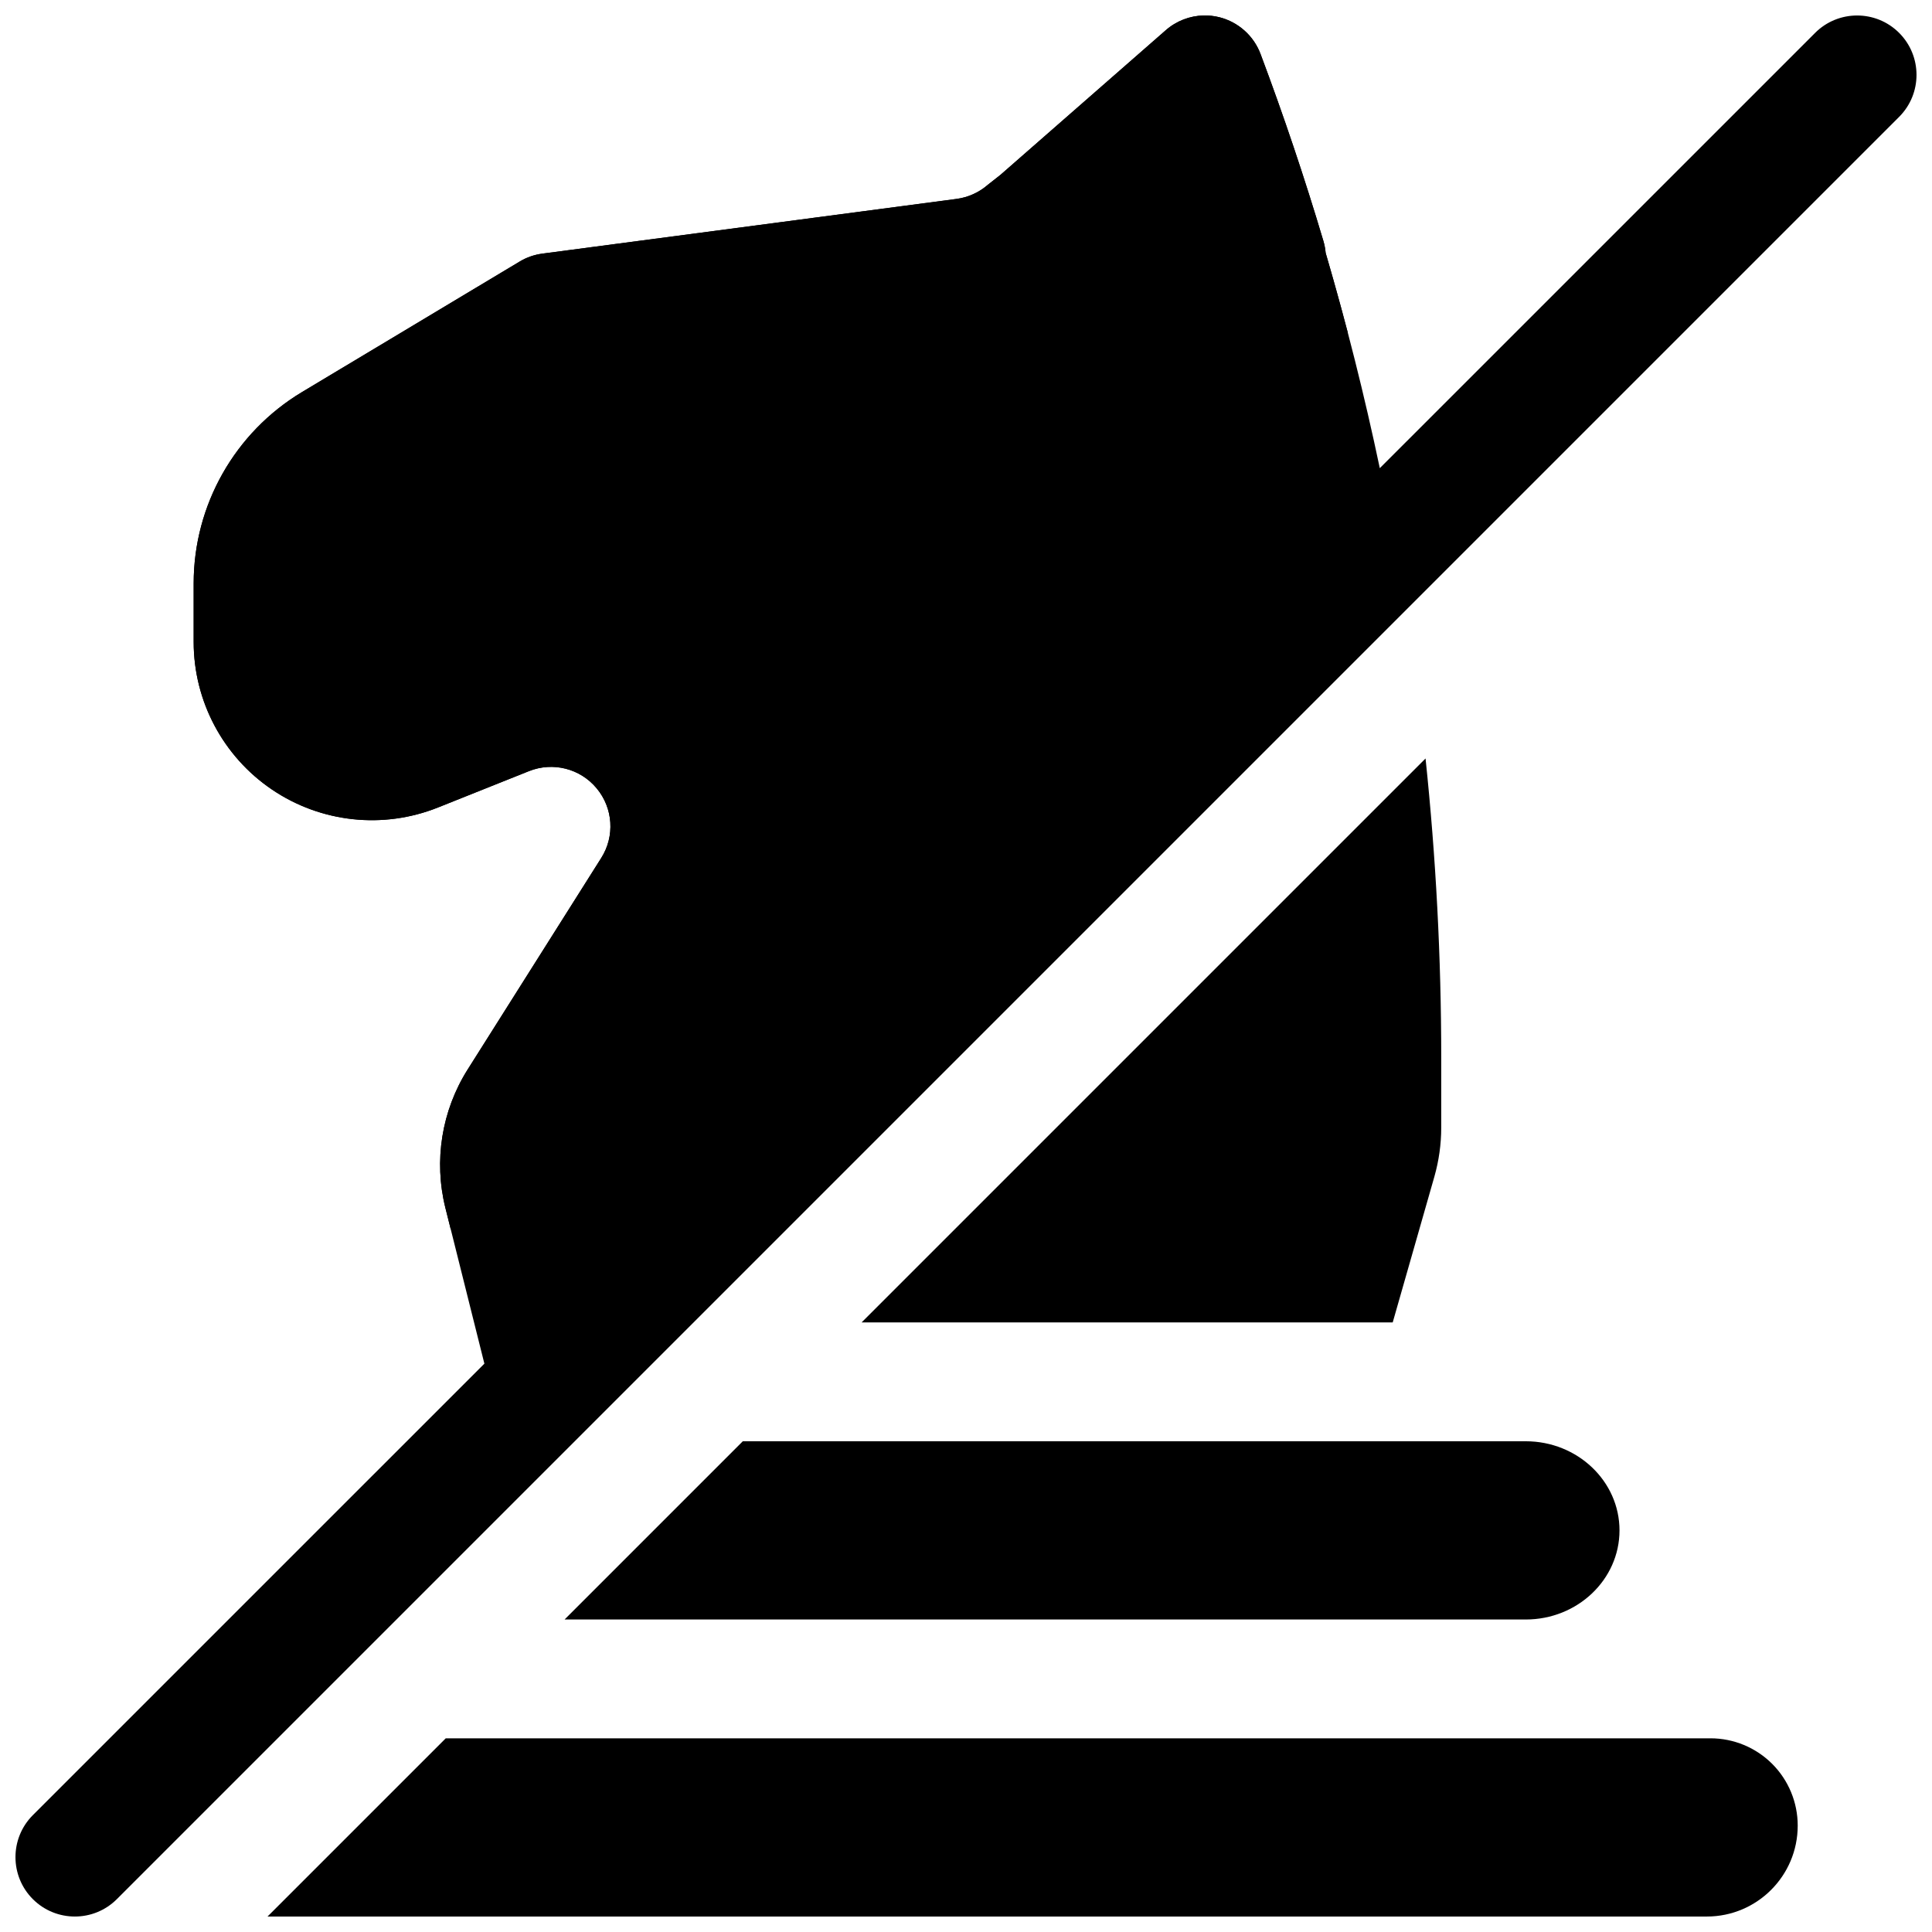
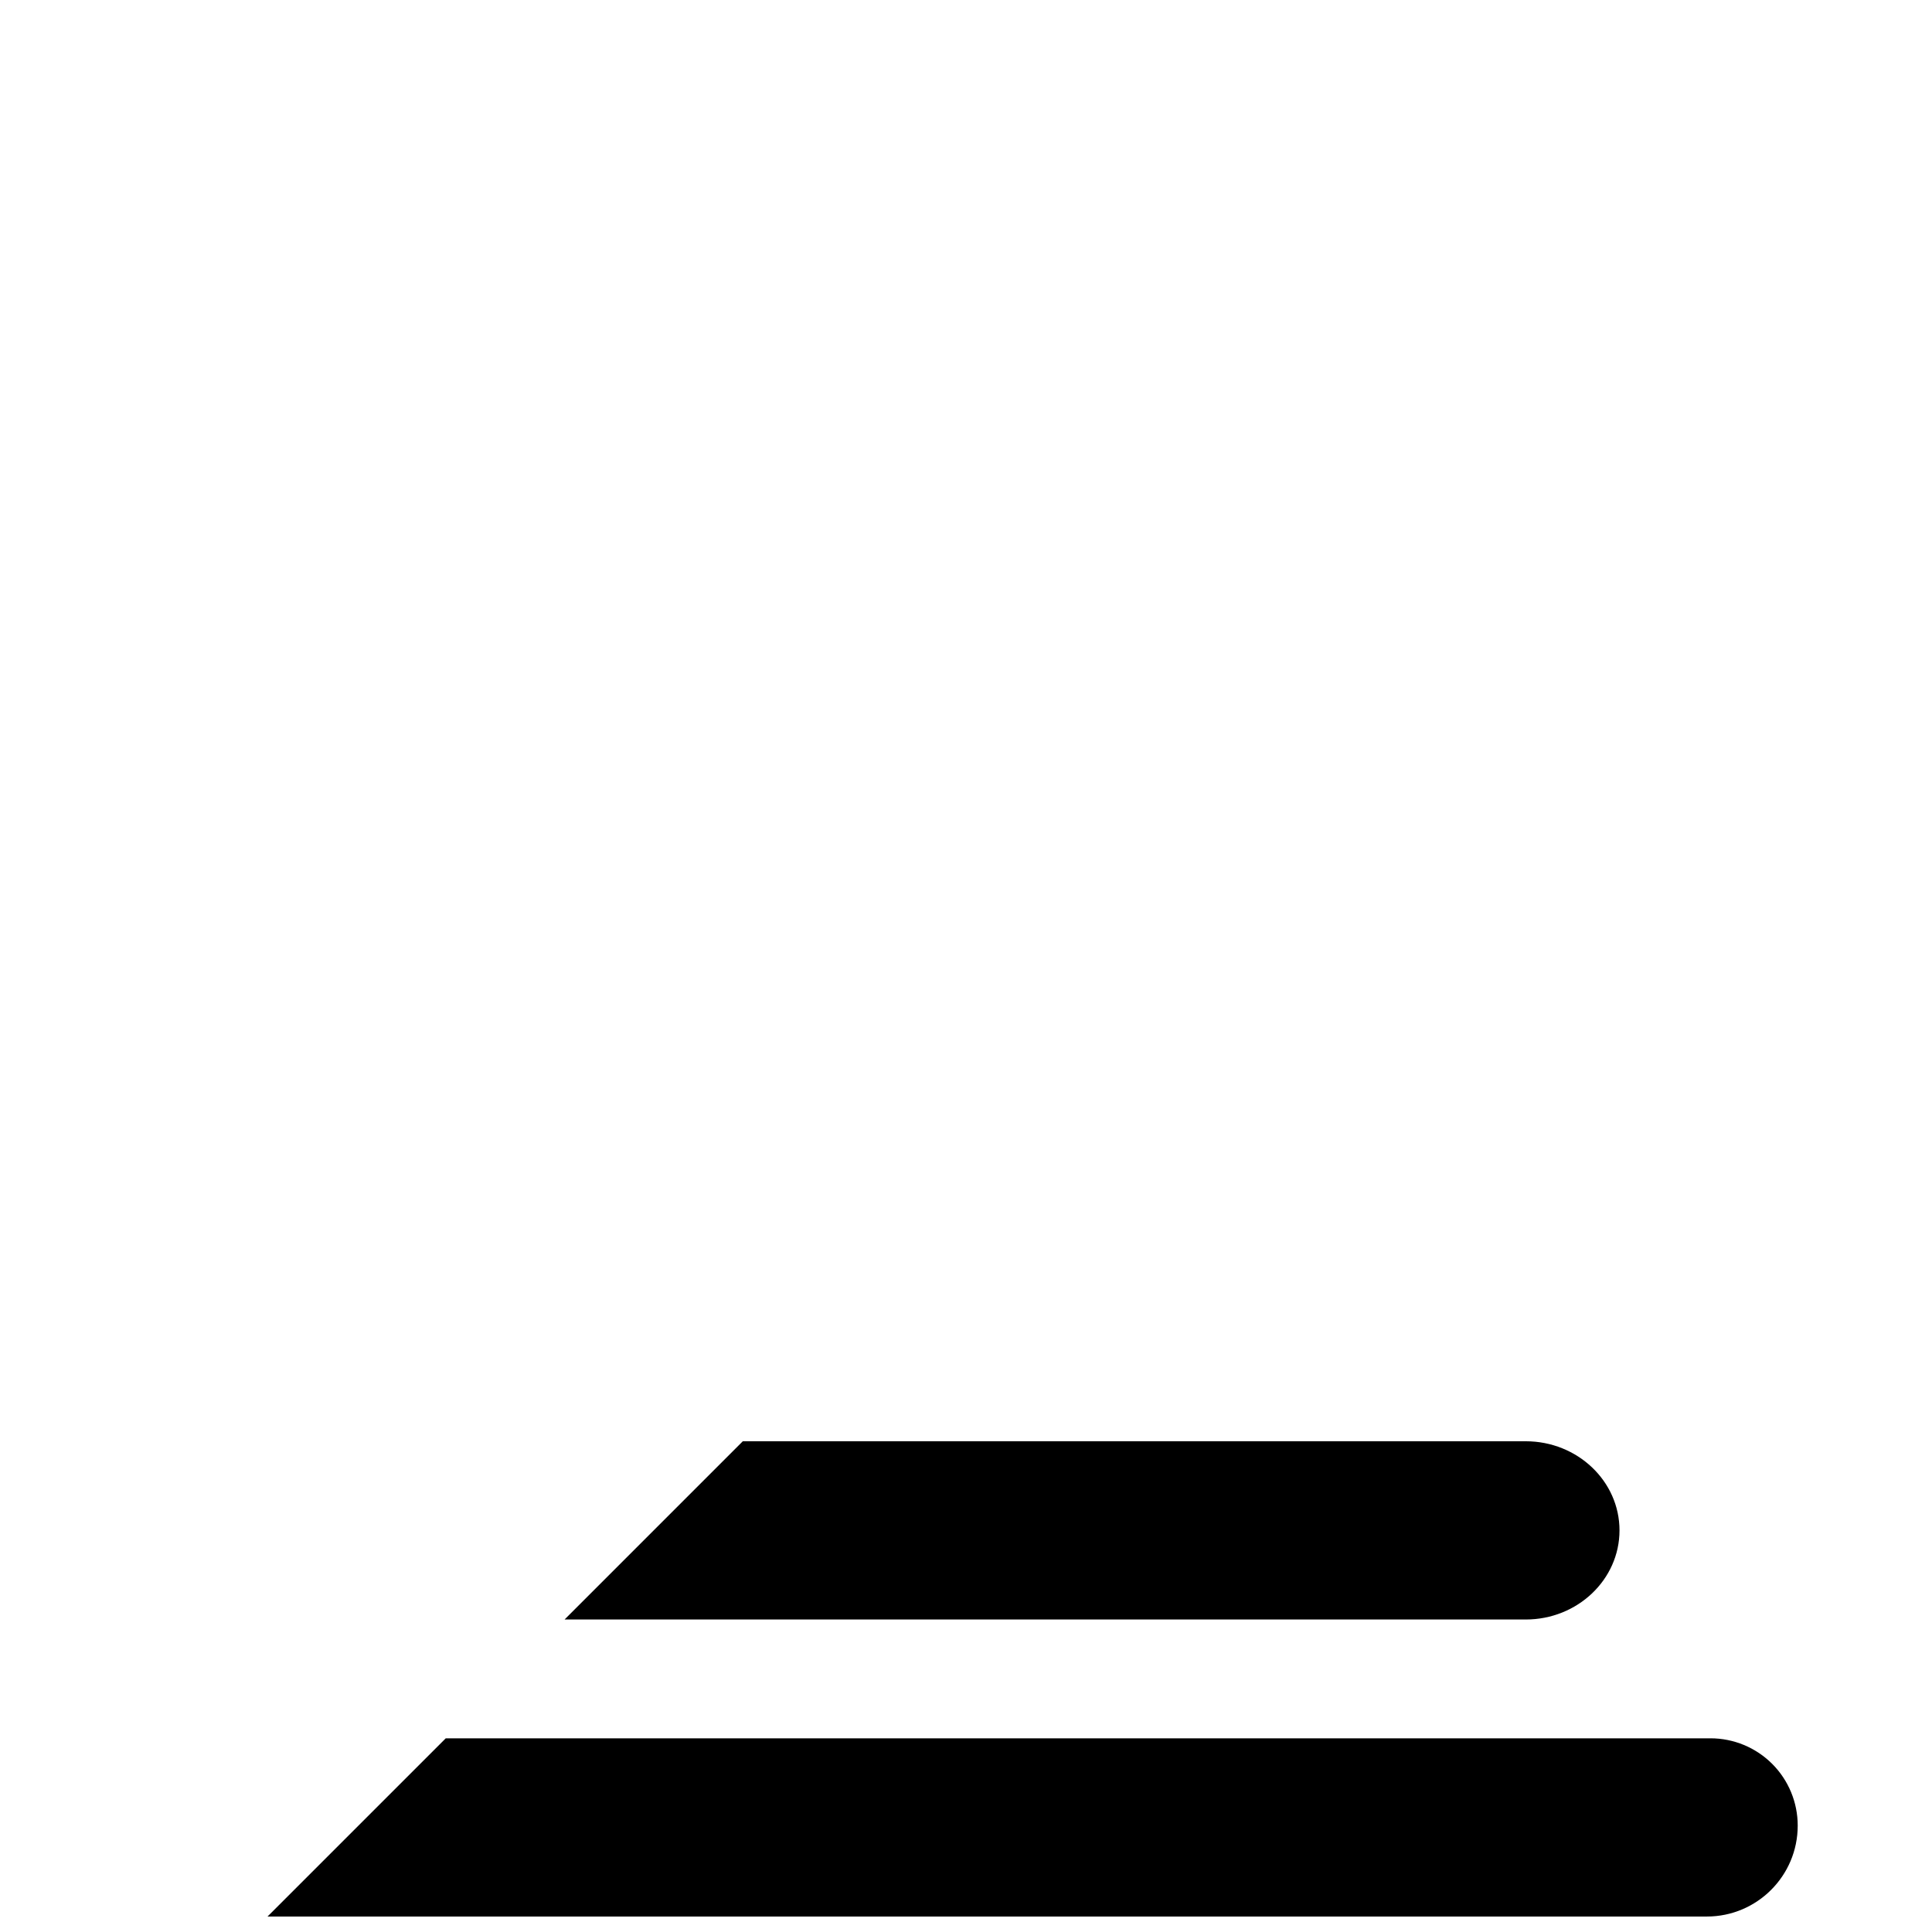
<svg xmlns="http://www.w3.org/2000/svg" width="800px" height="800px" version="1.1" viewBox="144 144 512 512">
  <defs>
    <clipPath id="c">
      <path d="m214 604h407v47.902h-407z" />
    </clipPath>
    <clipPath id="b">
-       <path d="m148.09 148.09h503.81v503.81h-503.81z" />
-     </clipPath>
+       </clipPath>
    <clipPath id="a">
-       <path d="m195 148.09h331v346.91h-331z" />
-     </clipPath>
+       </clipPath>
  </defs>
  <g clip-path="url(#c)">
    <path d="m262.13 604.67-47.234 47.23h381.43c13.301 0 24.086-10.785 24.086-24.086v-0.031c0-6.125-2.438-12.016-6.769-16.344-4.328-4.328-10.219-6.769-16.34-6.769z" fill-rule="evenodd" />
  </g>
  <path d="m340.85 525.95-47.23 47.234h254.72c13.711 0 24.844-10.582 24.844-23.617s-11.133-23.617-24.844-23.617z" fill-rule="evenodd" />
  <g clip-path="url(#b)">
-     <path d="m625.03 152.71-115.37 115.36c-4.031-19.176-8.816-38.195-14.344-57.039-0.094-1.055-0.297-2.141-0.613-3.211-4.961-16.66-10.516-33.176-16.641-49.5-1.812-4.836-5.891-8.473-10.895-9.746-1.387-0.348-2.805-0.504-4.207-0.473-3.637 0.094-7.191 1.434-10.012 3.906l-43.816 38.336-3.32 2.613c-2.348 2.047-5.227 3.352-8.312 3.762l-109.77 14.5c-2.141 0.285-4.188 0.992-6.027 2.109l-57.688 34.59c-17.789 10.691-28.688 29.93-28.688 50.68v15.539c0 15.668 7.777 30.324 20.754 39.109 12.973 8.785 29.473 10.566 44.02 4.738 0 0 24.07-9.617 24.07-9.617 6.348-2.535 13.59-0.711 17.949 4.547 4.379 5.246 4.867 12.707 1.211 18.469l-35.406 56.066c-6.879 10.91-9.004 24.148-5.887 36.668l10.328 41.266-119.66 119.65c-6.141 6.141-6.141 16.121 0 22.262 6.141 6.141 16.121 6.141 22.262 0l472.32-472.32c6.141-6.141 6.141-16.121 0-22.262-6.141-6.141-16.121-6.141-22.262 0z" fill-rule="evenodd" />
-   </g>
+     </g>
  <g clip-path="url(#a)">
    <path d="m521.79 345-149.46 149.46h140.75l11.051-38.664c1.195-4.223 1.809-8.582 1.809-12.973v-18.516c0-26.547-1.398-53.012-4.156-79.305zm-258.34 124.76 237.7-237.7c-1.855-7.039-3.793-14.047-5.84-21.035-0.094-1.055-0.297-2.141-0.613-3.211-4.961-16.66-10.516-33.176-16.641-49.5-1.812-4.836-5.891-8.473-10.895-9.746-1.387-0.348-2.805-0.504-4.207-0.473-3.637 0.094-7.191 1.434-10.012 3.906l-43.816 38.336-3.32 2.613c-2.348 2.047-5.227 3.352-8.312 3.762l-109.77 14.5c-2.141 0.285-4.188 0.992-6.027 2.109l-57.688 34.59c-17.789 10.691-28.688 29.93-28.688 50.68v15.539c0 15.668 7.777 30.324 20.754 39.109 12.973 8.785 29.473 10.566 44.02 4.738 0 0 24.07-9.617 24.07-9.617 6.348-2.535 13.59-0.711 17.949 4.547 4.379 5.246 4.867 12.707 1.211 18.469l-35.406 56.066c-6.879 10.91-9.004 24.148-5.887 36.668z" fill-rule="evenodd" />
  </g>
</svg>